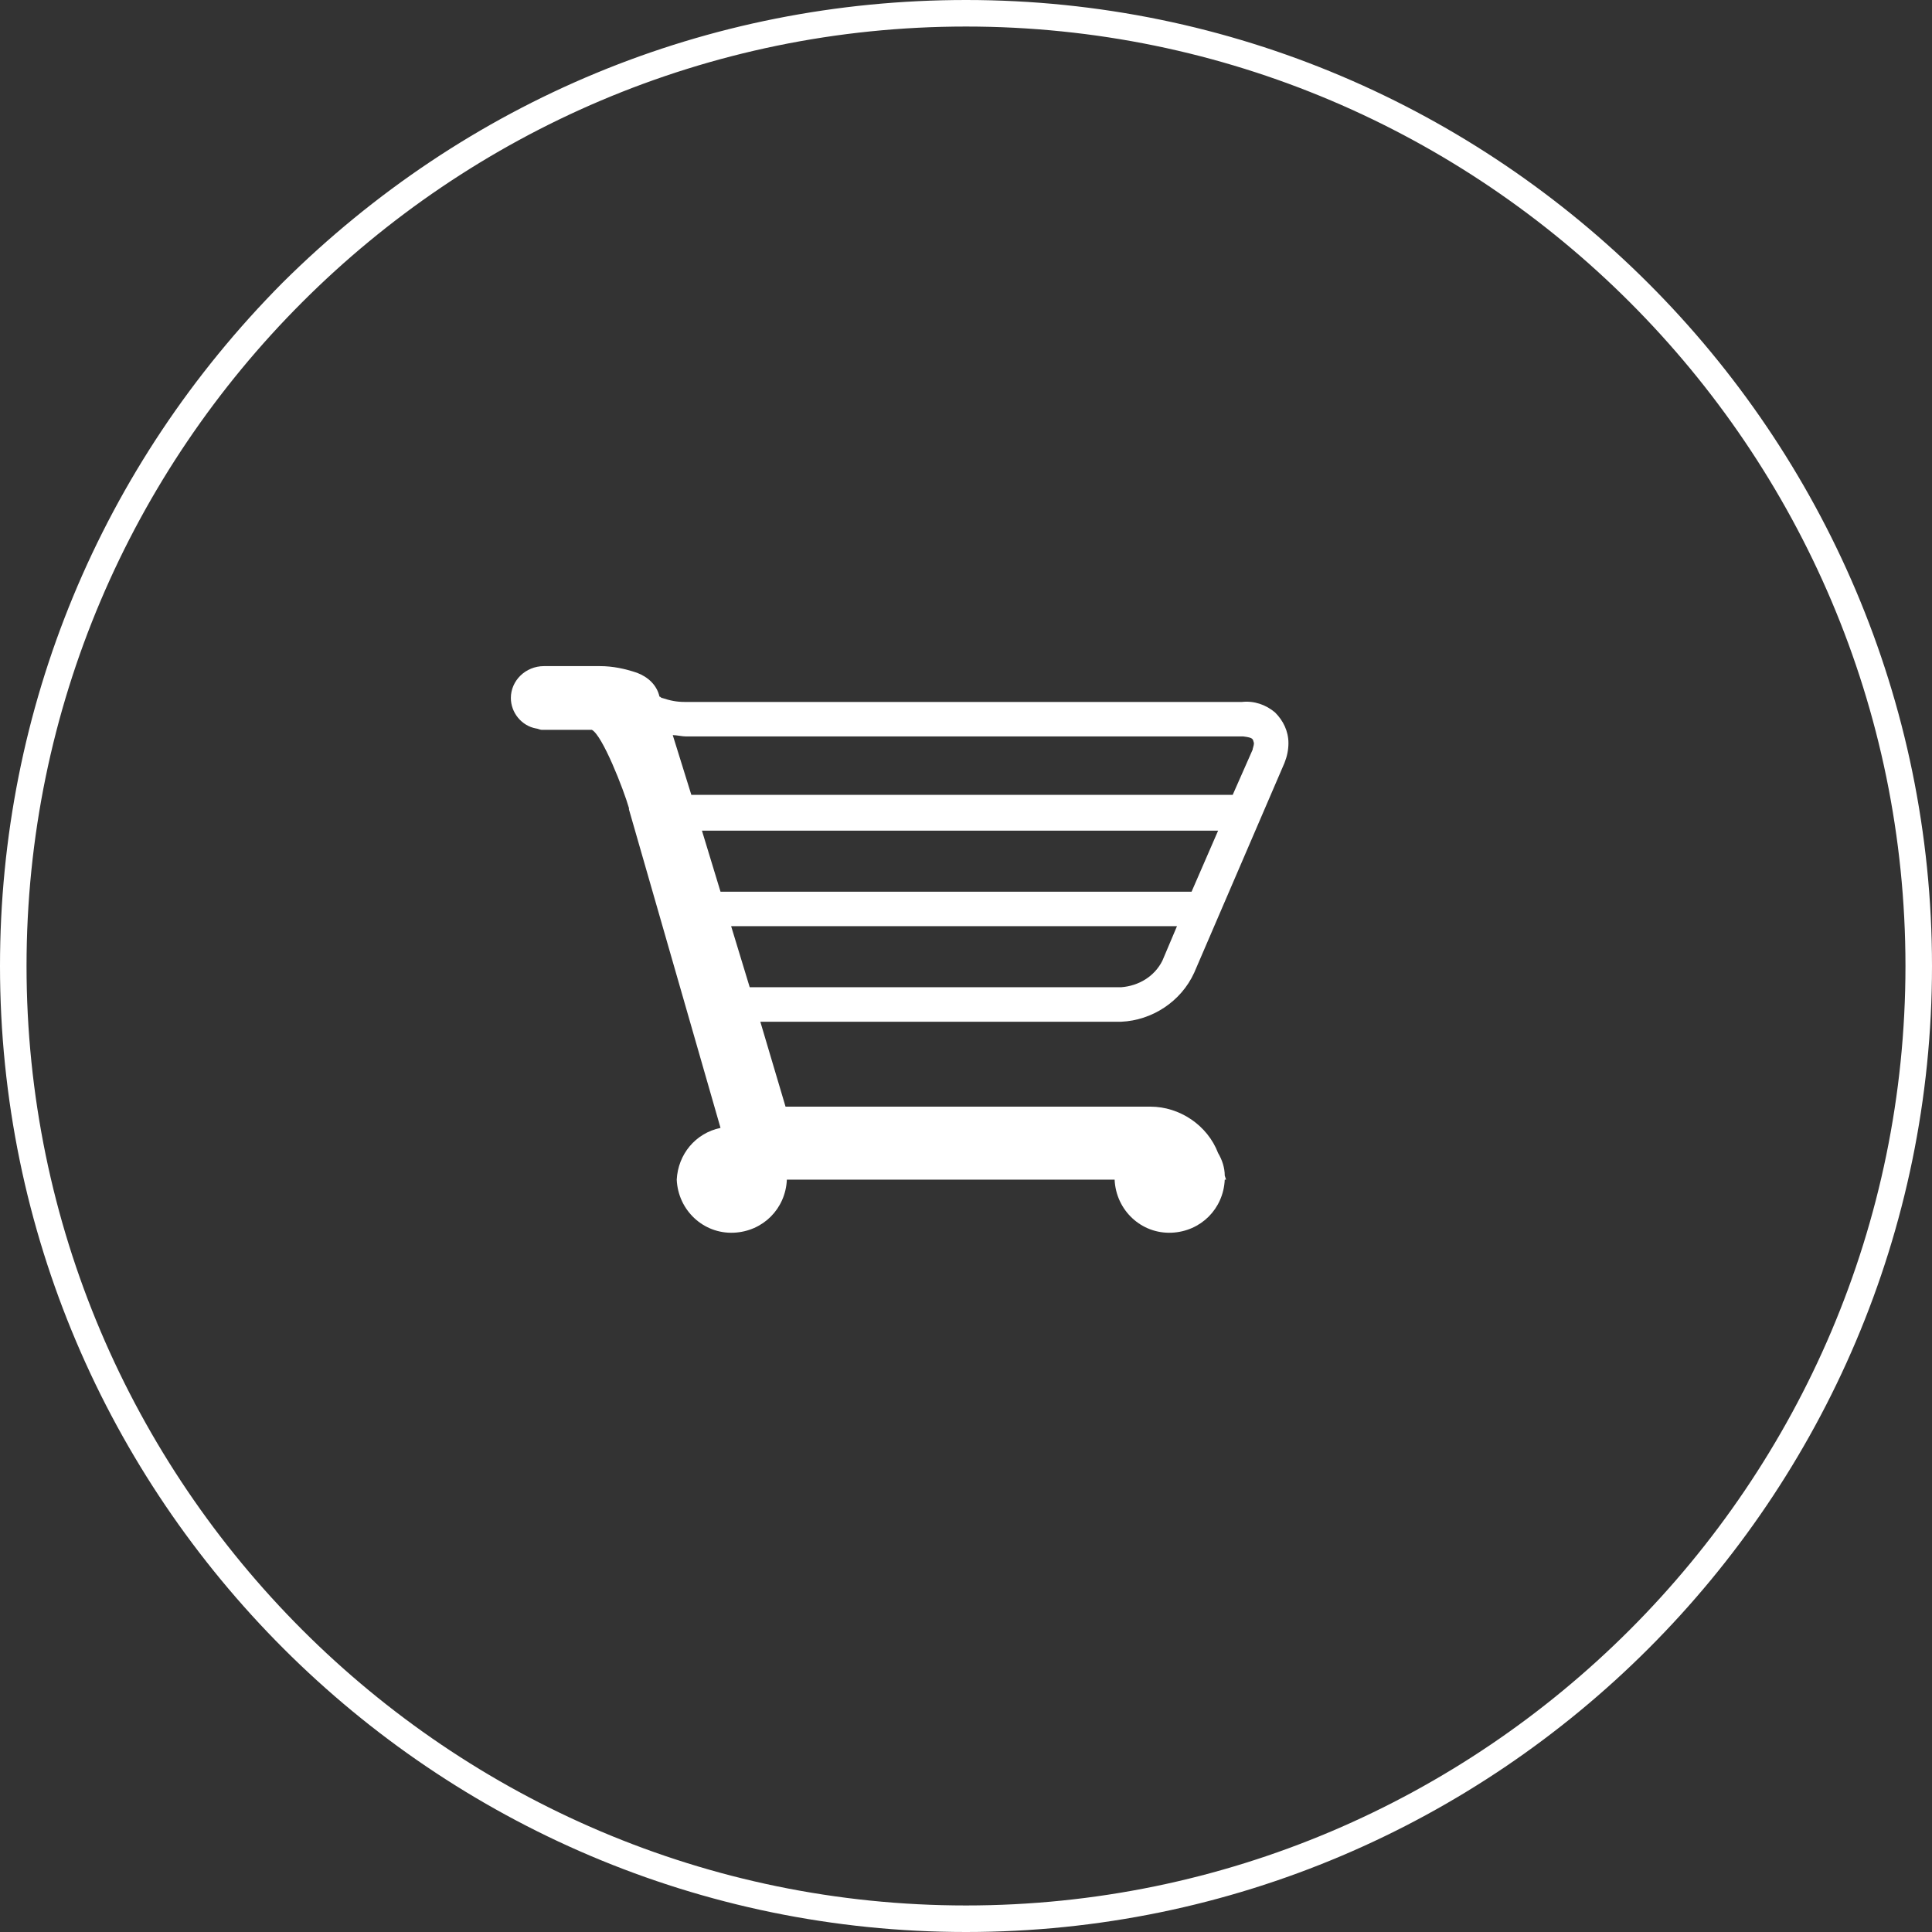
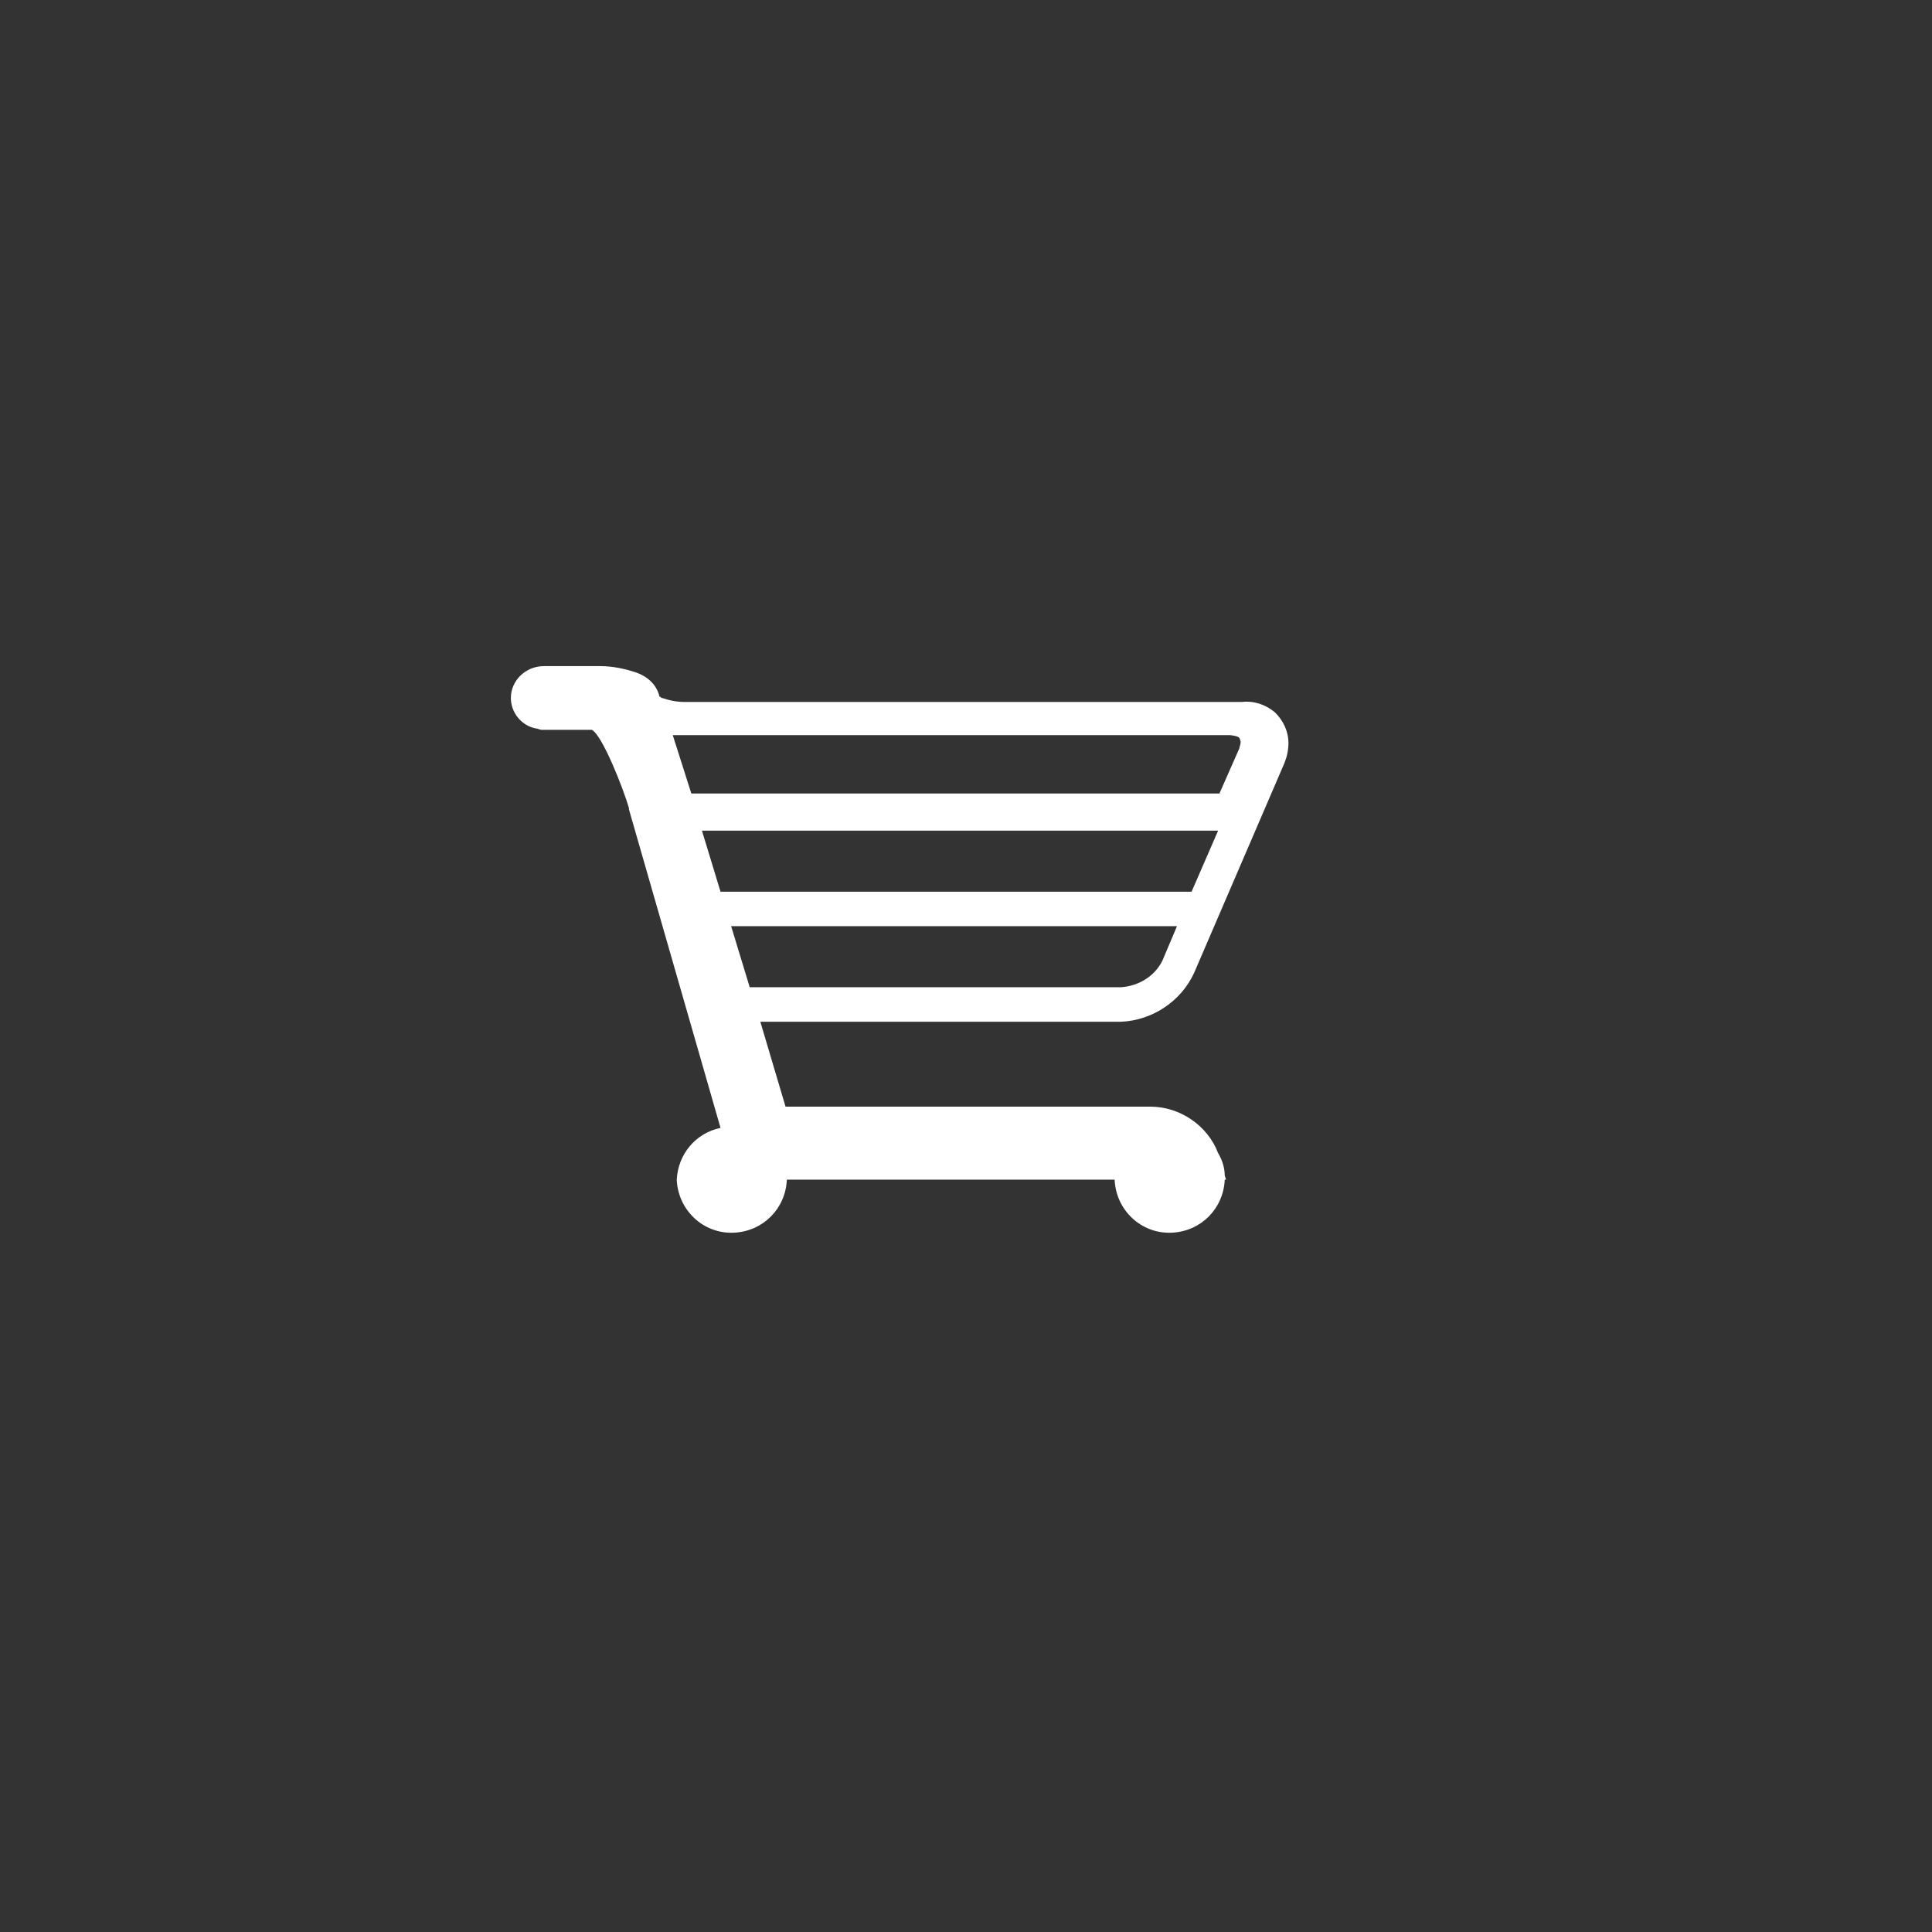
<svg xmlns="http://www.w3.org/2000/svg" version="1.1" id="Ebene_1" x="0px" y="0px" viewBox="0 0 145.6 145.6" style="enable-background:new 0 0 145.6 145.6;" xml:space="preserve">
  <rect x="0" y="0" width="145.6" height="145.6" fill="#333333" stroke="none" />
  <style type="text/css">
	.st0{fill:#FFFFFF;}
</style>
-   <path class="st0" d="M72.8,145.6C72.8,145.6,72.8,145.6,72.8,145.6L72.8,145.6C32.7,145.6,0,112.9,0,72.8c0-19.4,7.6-37.7,21.3-51.5  C35.1,7.6,53.3,0,72.8,0c0,0,0,0,0,0c40.1,0,72.8,32.7,72.8,72.8C145.6,112.9,112.9,145.6,72.8,145.6z M72.8,2C33.8,2,2,33.8,2,72.8  c0,39,31.8,70.8,70.8,70.8v0.8v-0.8c39,0,70.8-31.8,70.8-70.8C143.6,33.8,111.8,2,72.8,2z" />
-   <path id="Pfad_107" class="st0" d="M90,73.3l6.8-15.8c0.2-0.5,0.3-1,0.3-1.5c0-0.9-0.4-1.7-1-2.3c-0.7-0.6-1.6-0.9-2.5-0.8h-42  c-0.6,0-1.1-0.1-1.7-0.3c-0.1,0-0.1-0.1-0.2-0.1c-0.2-0.9-0.9-1.5-1.7-1.8c-0.9-0.3-1.8-0.5-2.8-0.5h-4.2c-1.4,0-2.5,1.1-2.5,2.4  c0,0,0,0,0,0c0,1.1,0.8,2.1,1.9,2.3c0.1,0,0.3,0.1,0.4,0.1c0,0,0.1,0,0.1,0h3.7c0.8,0.4,2.4,4.5,2.8,5.9l0,0.1v0L54.3,85  c-1.9,0.4-3.2,2-3.3,3.9c0.1,2.3,2,4.1,4.3,4c2.2-0.1,3.9-1.8,4-4c0.1,0,0.2,0,0.3,0H84c0.1,2.3,2,4.1,4.3,4c2.2-0.1,3.9-1.8,4-4  h0.1l-0.1-0.3c0-0.6-0.2-1.2-0.5-1.7c-0.8-2.1-2.9-3.5-5.1-3.5H59.2L57.3,77h27.2C86.8,76.9,89,75.5,90,73.3 M50.7,55.4  c0.3,0,0.7,0.1,1,0.1h42c0.8,0.1,0.7,0.2,0.8,0.5c0,0.2-0.1,0.4-0.1,0.5l-1.5,3.4H52.1L50.7,55.4z M54.3,67.2l-1.4-4.6h38.9l-2,4.6  H54.3z M56.5,74.4l-1.4-4.6h33.6l-1.1,2.6c-0.6,1.2-1.8,1.9-3.1,2L56.5,74.4z" />
+   <path id="Pfad_107" class="st0" d="M90,73.3l6.8-15.8c0.2-0.5,0.3-1,0.3-1.5c0-0.9-0.4-1.7-1-2.3c-0.7-0.6-1.6-0.9-2.5-0.8h-42  c-0.6,0-1.1-0.1-1.7-0.3c-0.1,0-0.1-0.1-0.2-0.1c-0.2-0.9-0.9-1.5-1.7-1.8c-0.9-0.3-1.8-0.5-2.8-0.5h-4.2c-1.4,0-2.5,1.1-2.5,2.4  c0,0,0,0,0,0c0,1.1,0.8,2.1,1.9,2.3c0.1,0,0.3,0.1,0.4,0.1c0,0,0.1,0,0.1,0h3.7c0.8,0.4,2.4,4.5,2.8,5.9l0,0.1v0L54.3,85  c-1.9,0.4-3.2,2-3.3,3.9c0.1,2.3,2,4.1,4.3,4c2.2-0.1,3.9-1.8,4-4c0.1,0,0.2,0,0.3,0H84c0.1,2.3,2,4.1,4.3,4c2.2-0.1,3.9-1.8,4-4  h0.1l-0.1-0.3c0-0.6-0.2-1.2-0.5-1.7c-0.8-2.1-2.9-3.5-5.1-3.5H59.2L57.3,77h27.2C86.8,76.9,89,75.5,90,73.3 M50.7,55.4  h42c0.8,0.1,0.7,0.2,0.8,0.5c0,0.2-0.1,0.4-0.1,0.5l-1.5,3.4H52.1L50.7,55.4z M54.3,67.2l-1.4-4.6h38.9l-2,4.6  H54.3z M56.5,74.4l-1.4-4.6h33.6l-1.1,2.6c-0.6,1.2-1.8,1.9-3.1,2L56.5,74.4z" />
</svg>